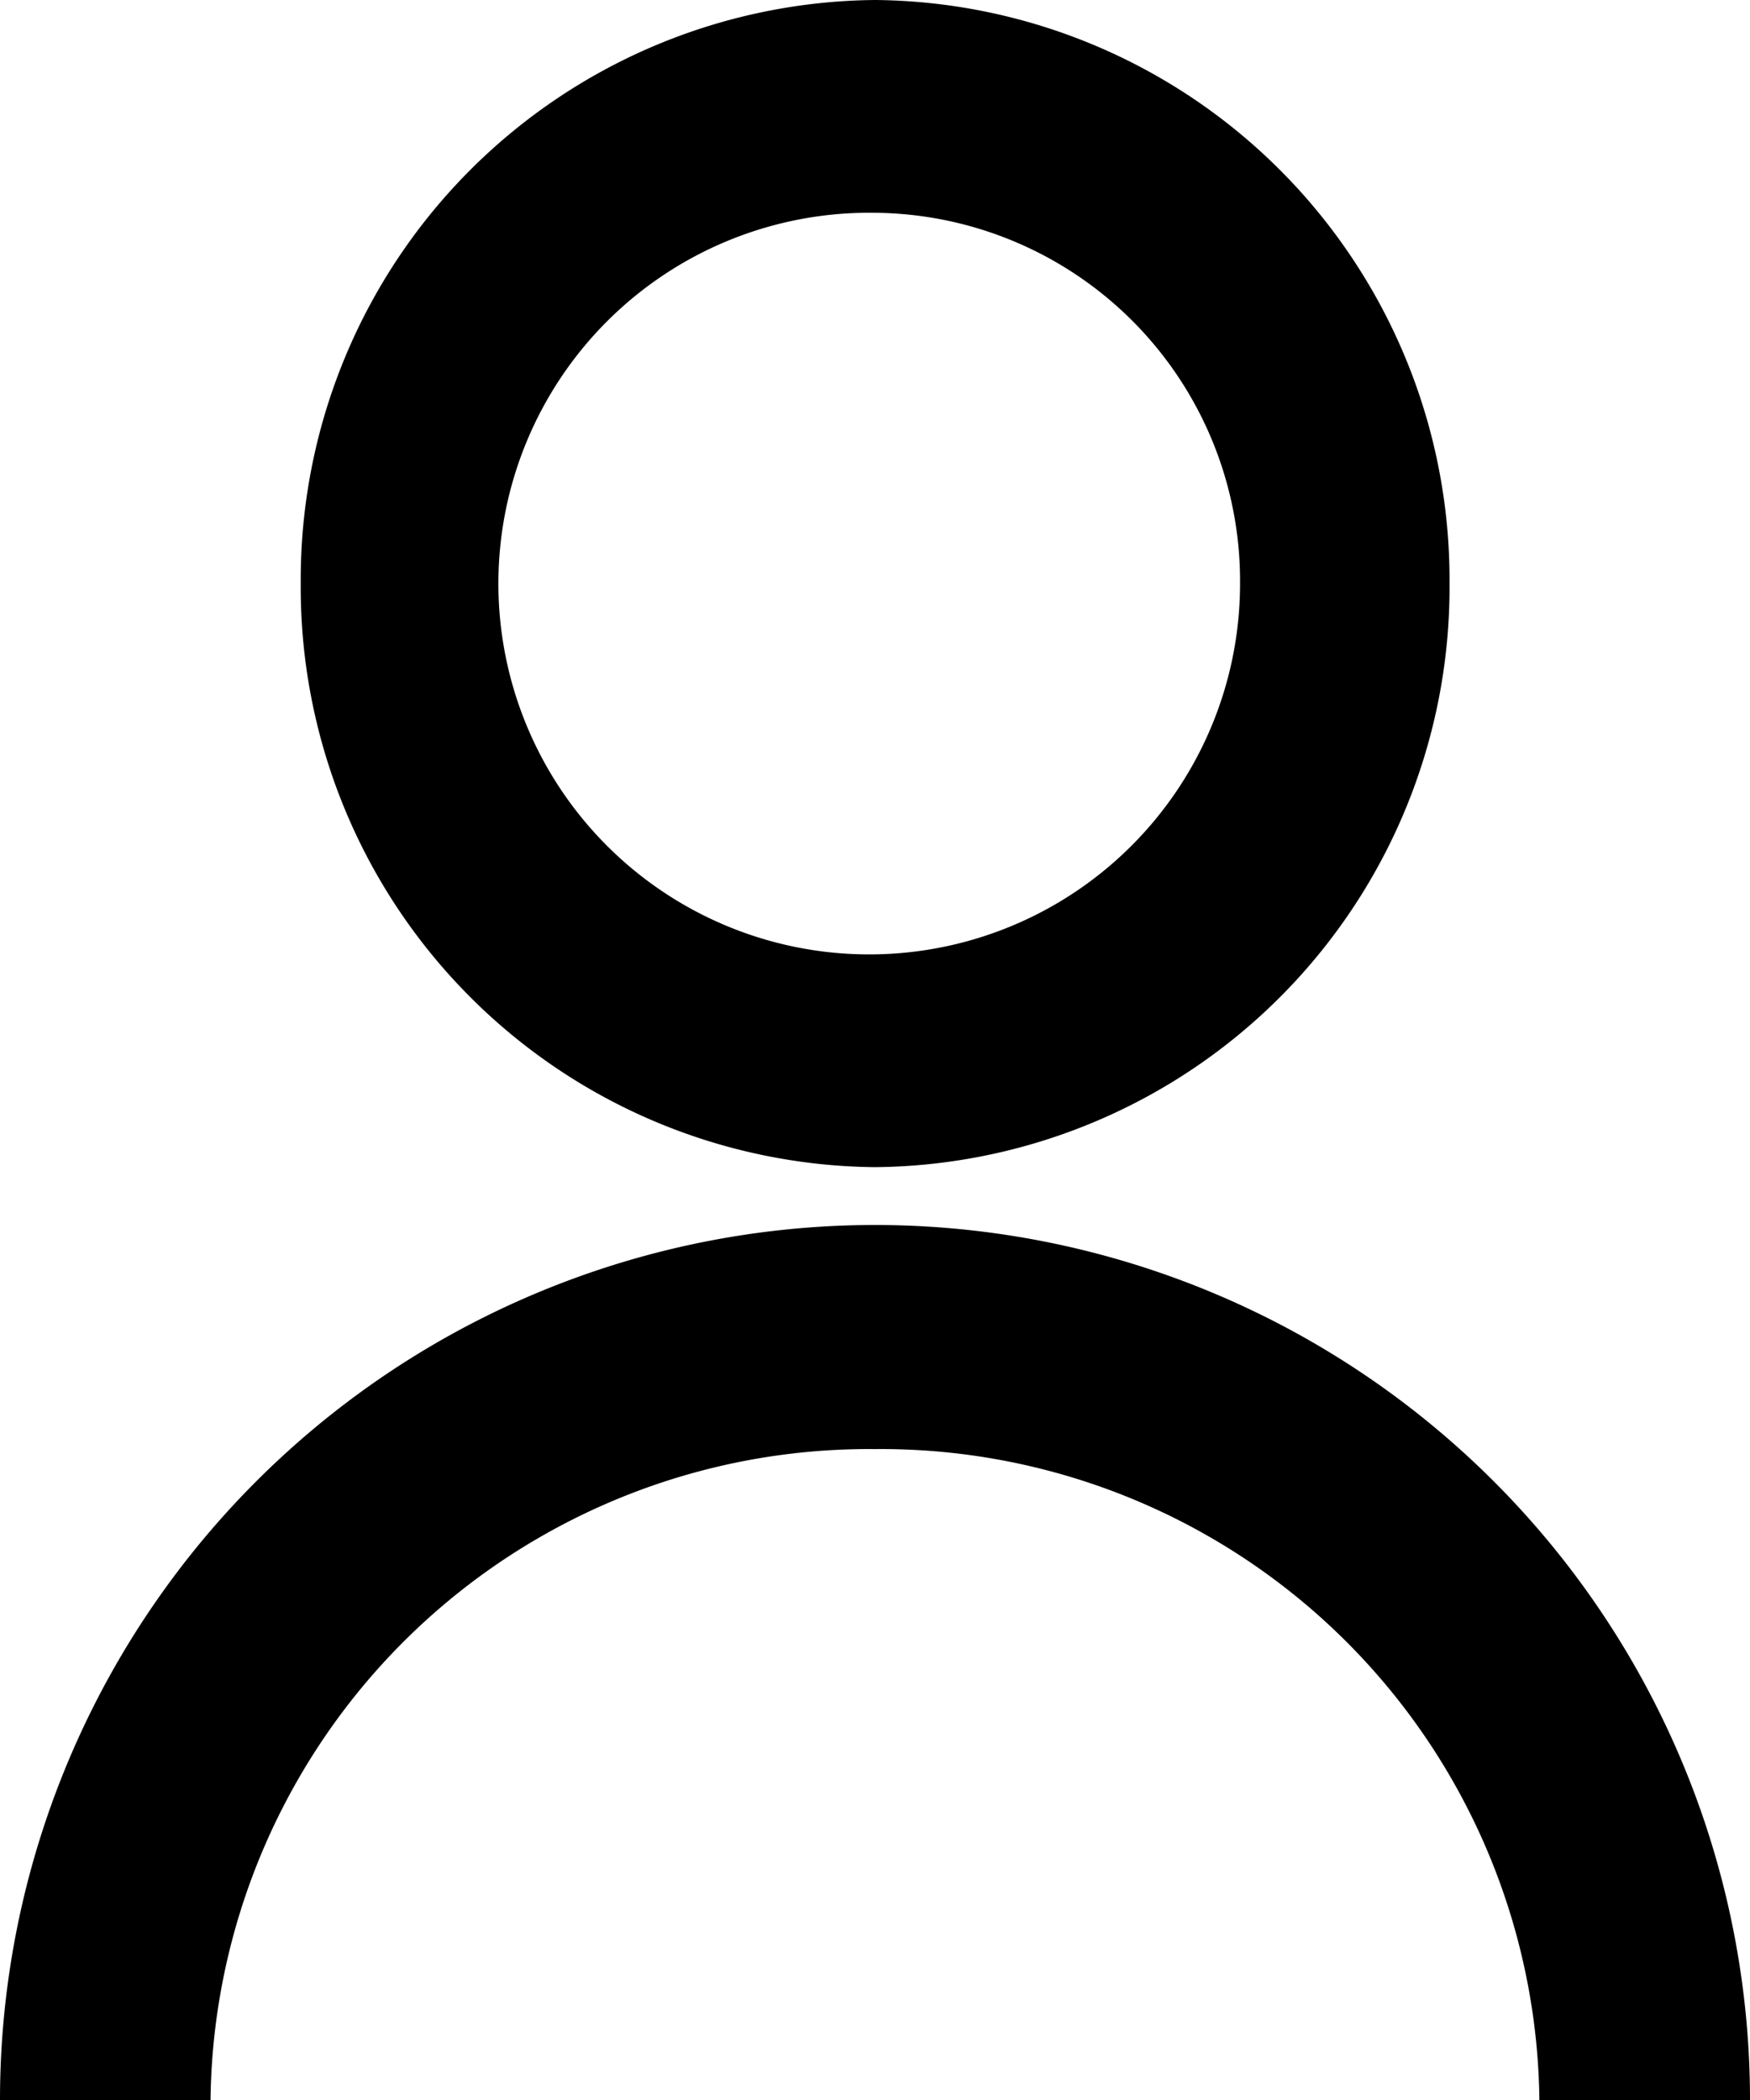
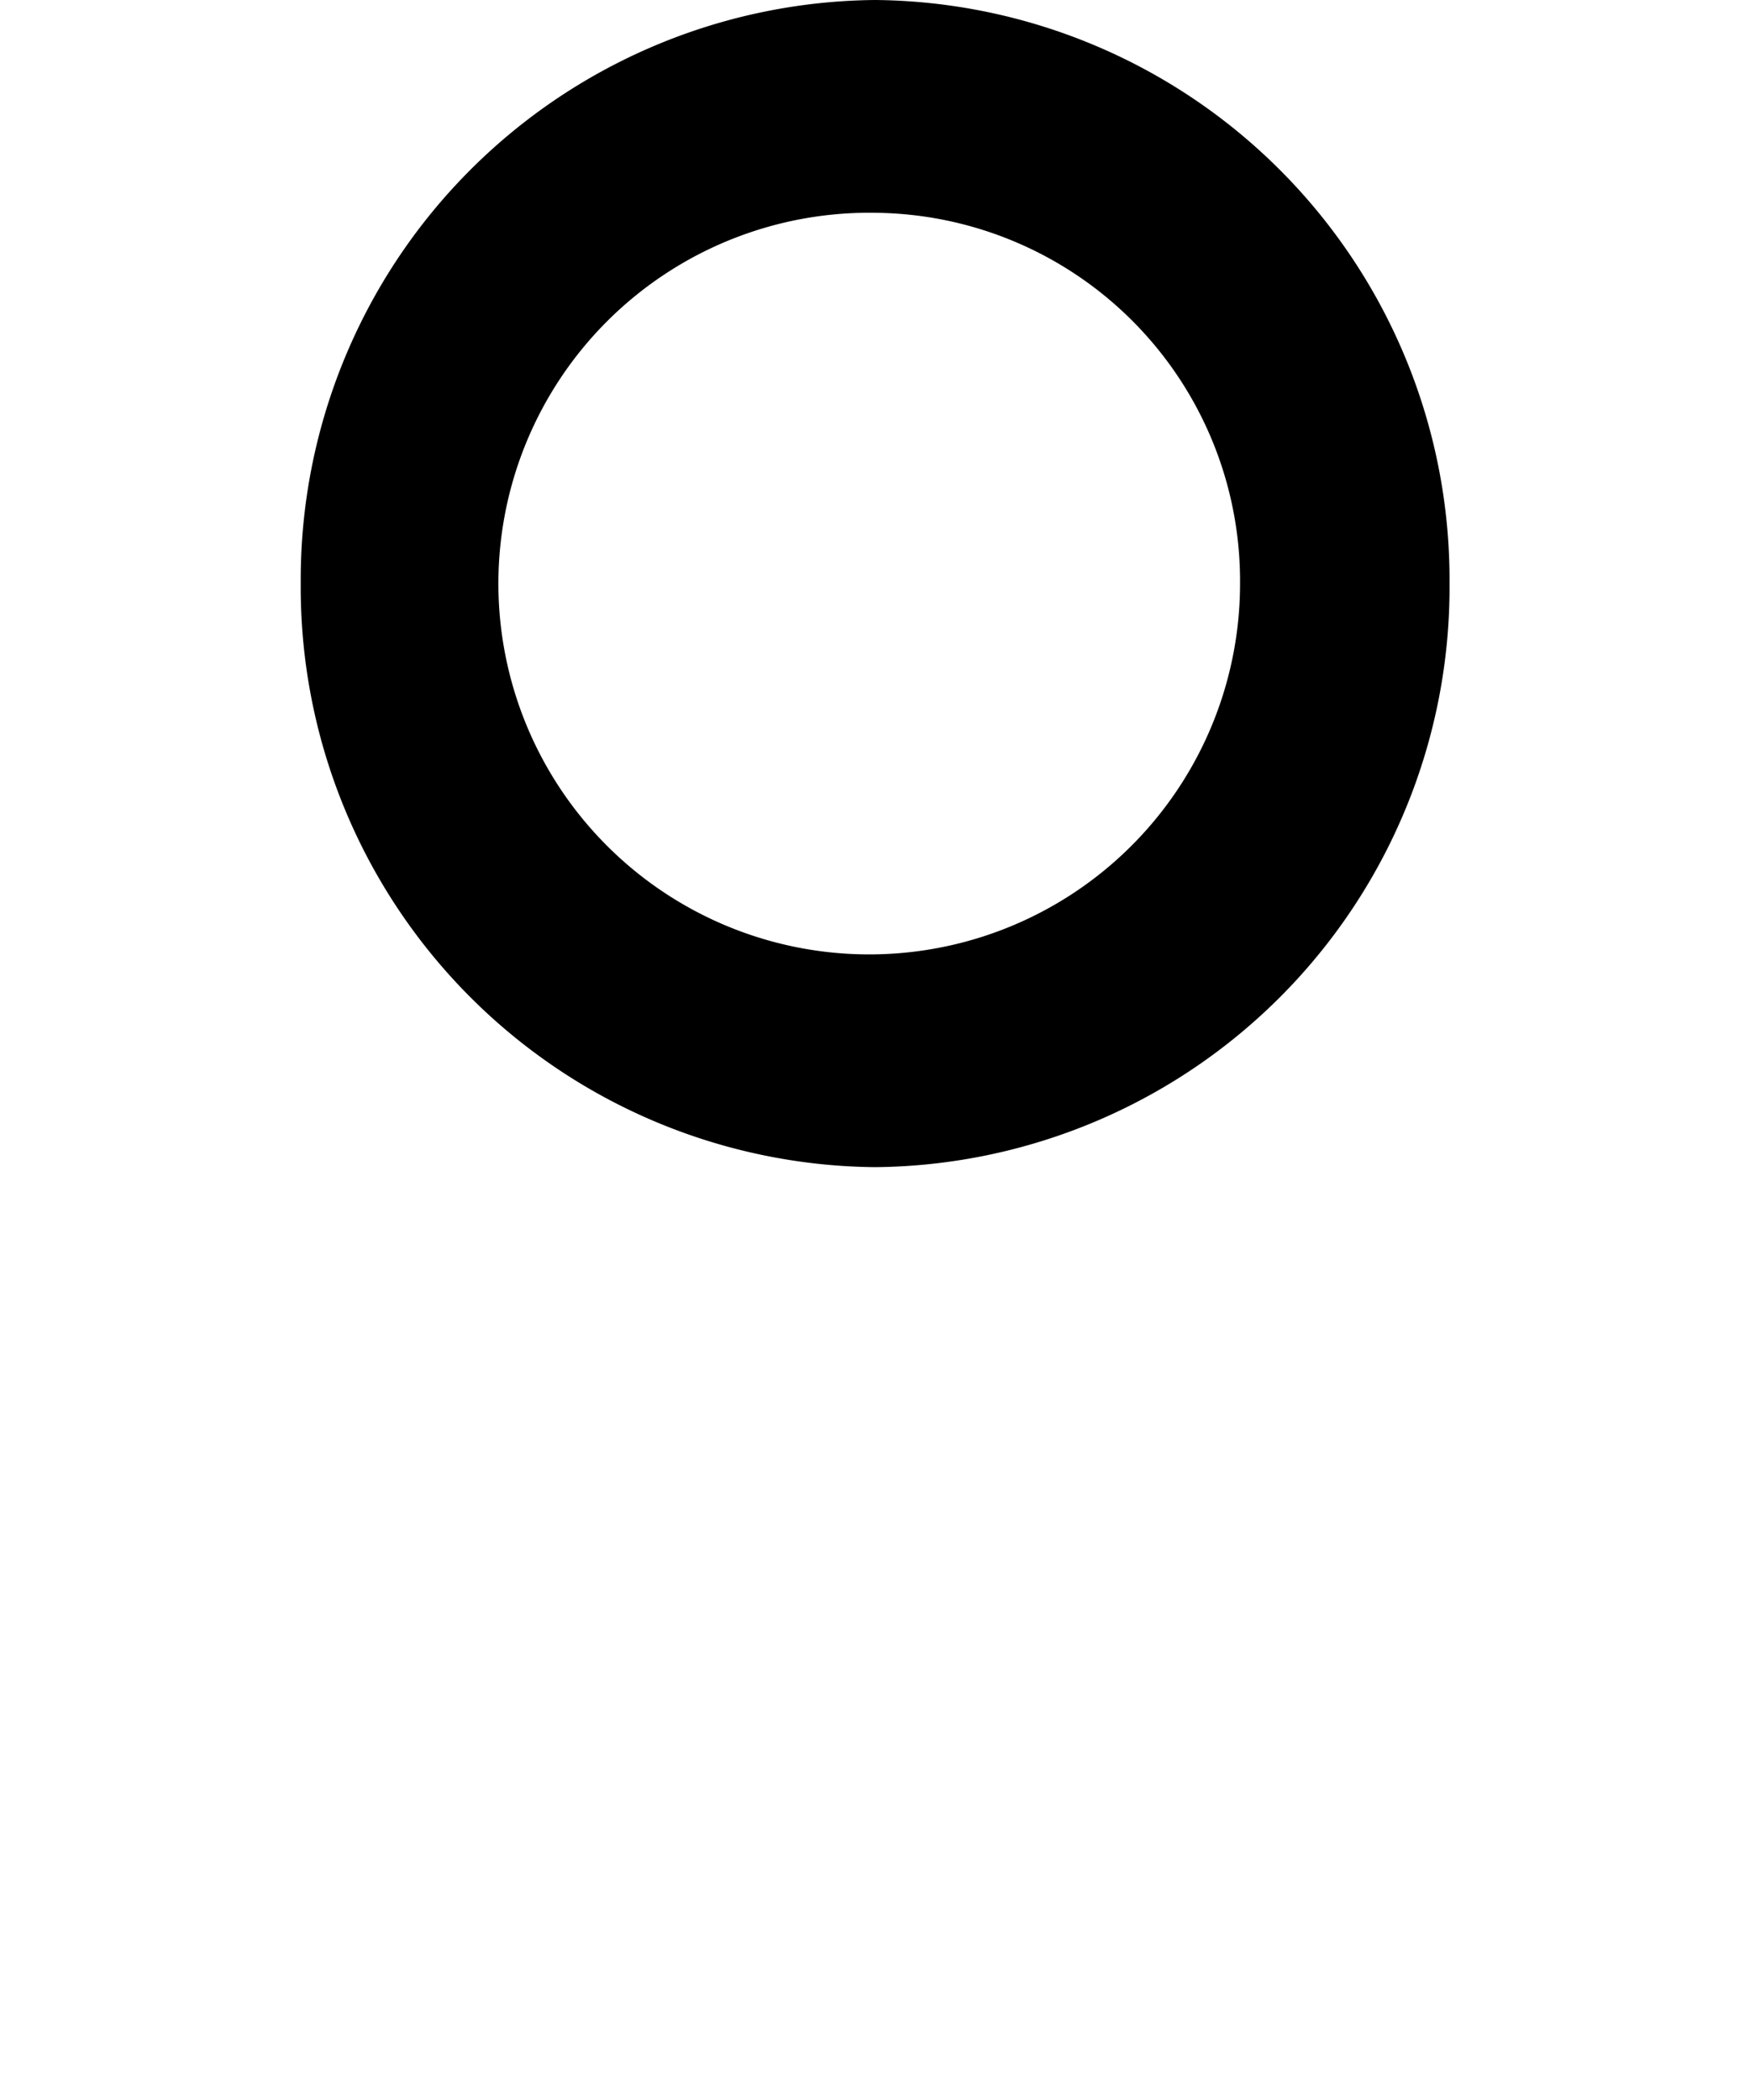
<svg xmlns="http://www.w3.org/2000/svg" width="20" height="24" viewBox="0 0 20 24">
  <g id="icon-user" transform="translate(-1.559)">
-     <path id="Path_2532" data-name="Path 2532" d="M21.559,21.491H19.152a7.525,7.525,0,0,0-7.594-7.439,7.525,7.525,0,0,0-7.593,7.439H1.559a10,10,0,0,1,20,0Z" transform="translate(0 2.509)" />
    <path id="Path_2533" data-name="Path 2533" d="M10.949,13.339A6.626,6.626,0,0,1,4.386,6.669,6.624,6.624,0,0,1,10.949,0a6.625,6.625,0,0,1,6.566,6.669A6.625,6.625,0,0,1,10.949,13.339Zm0-10.907a4.238,4.238,0,1,0,4.172,4.238A4.209,4.209,0,0,0,10.949,2.432Z" transform="translate(0.61)" />
  </g>
</svg>